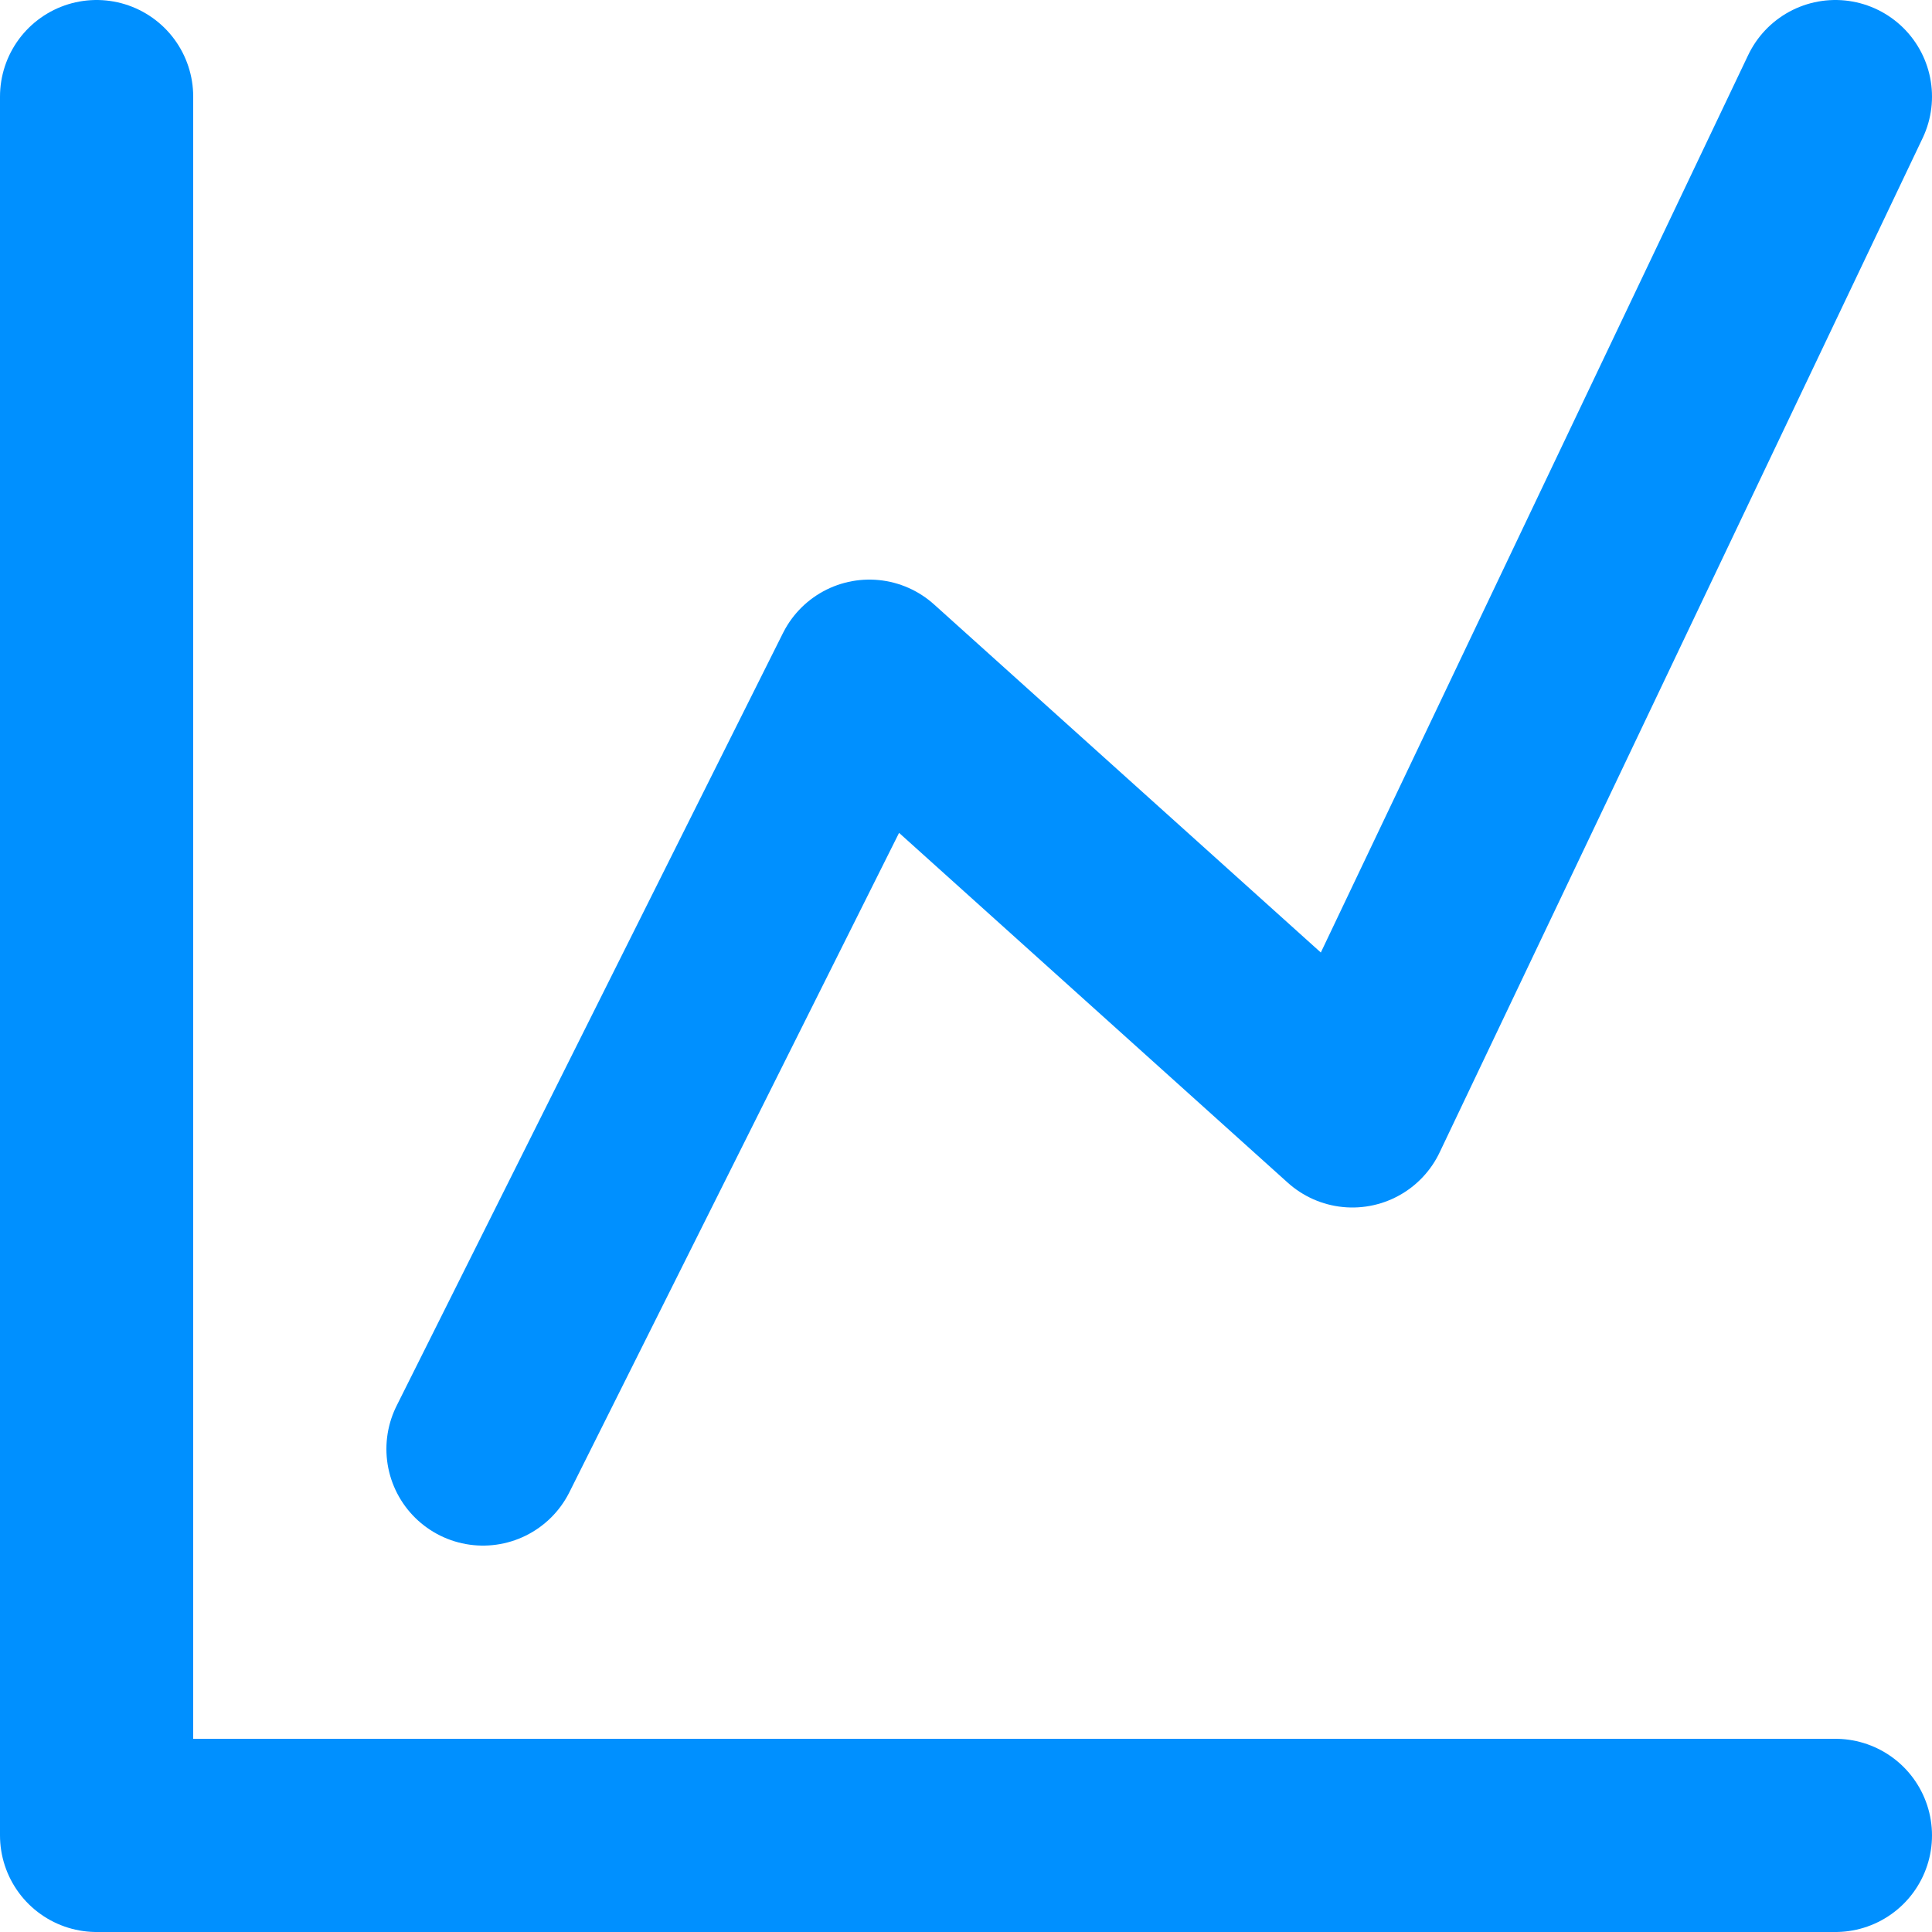
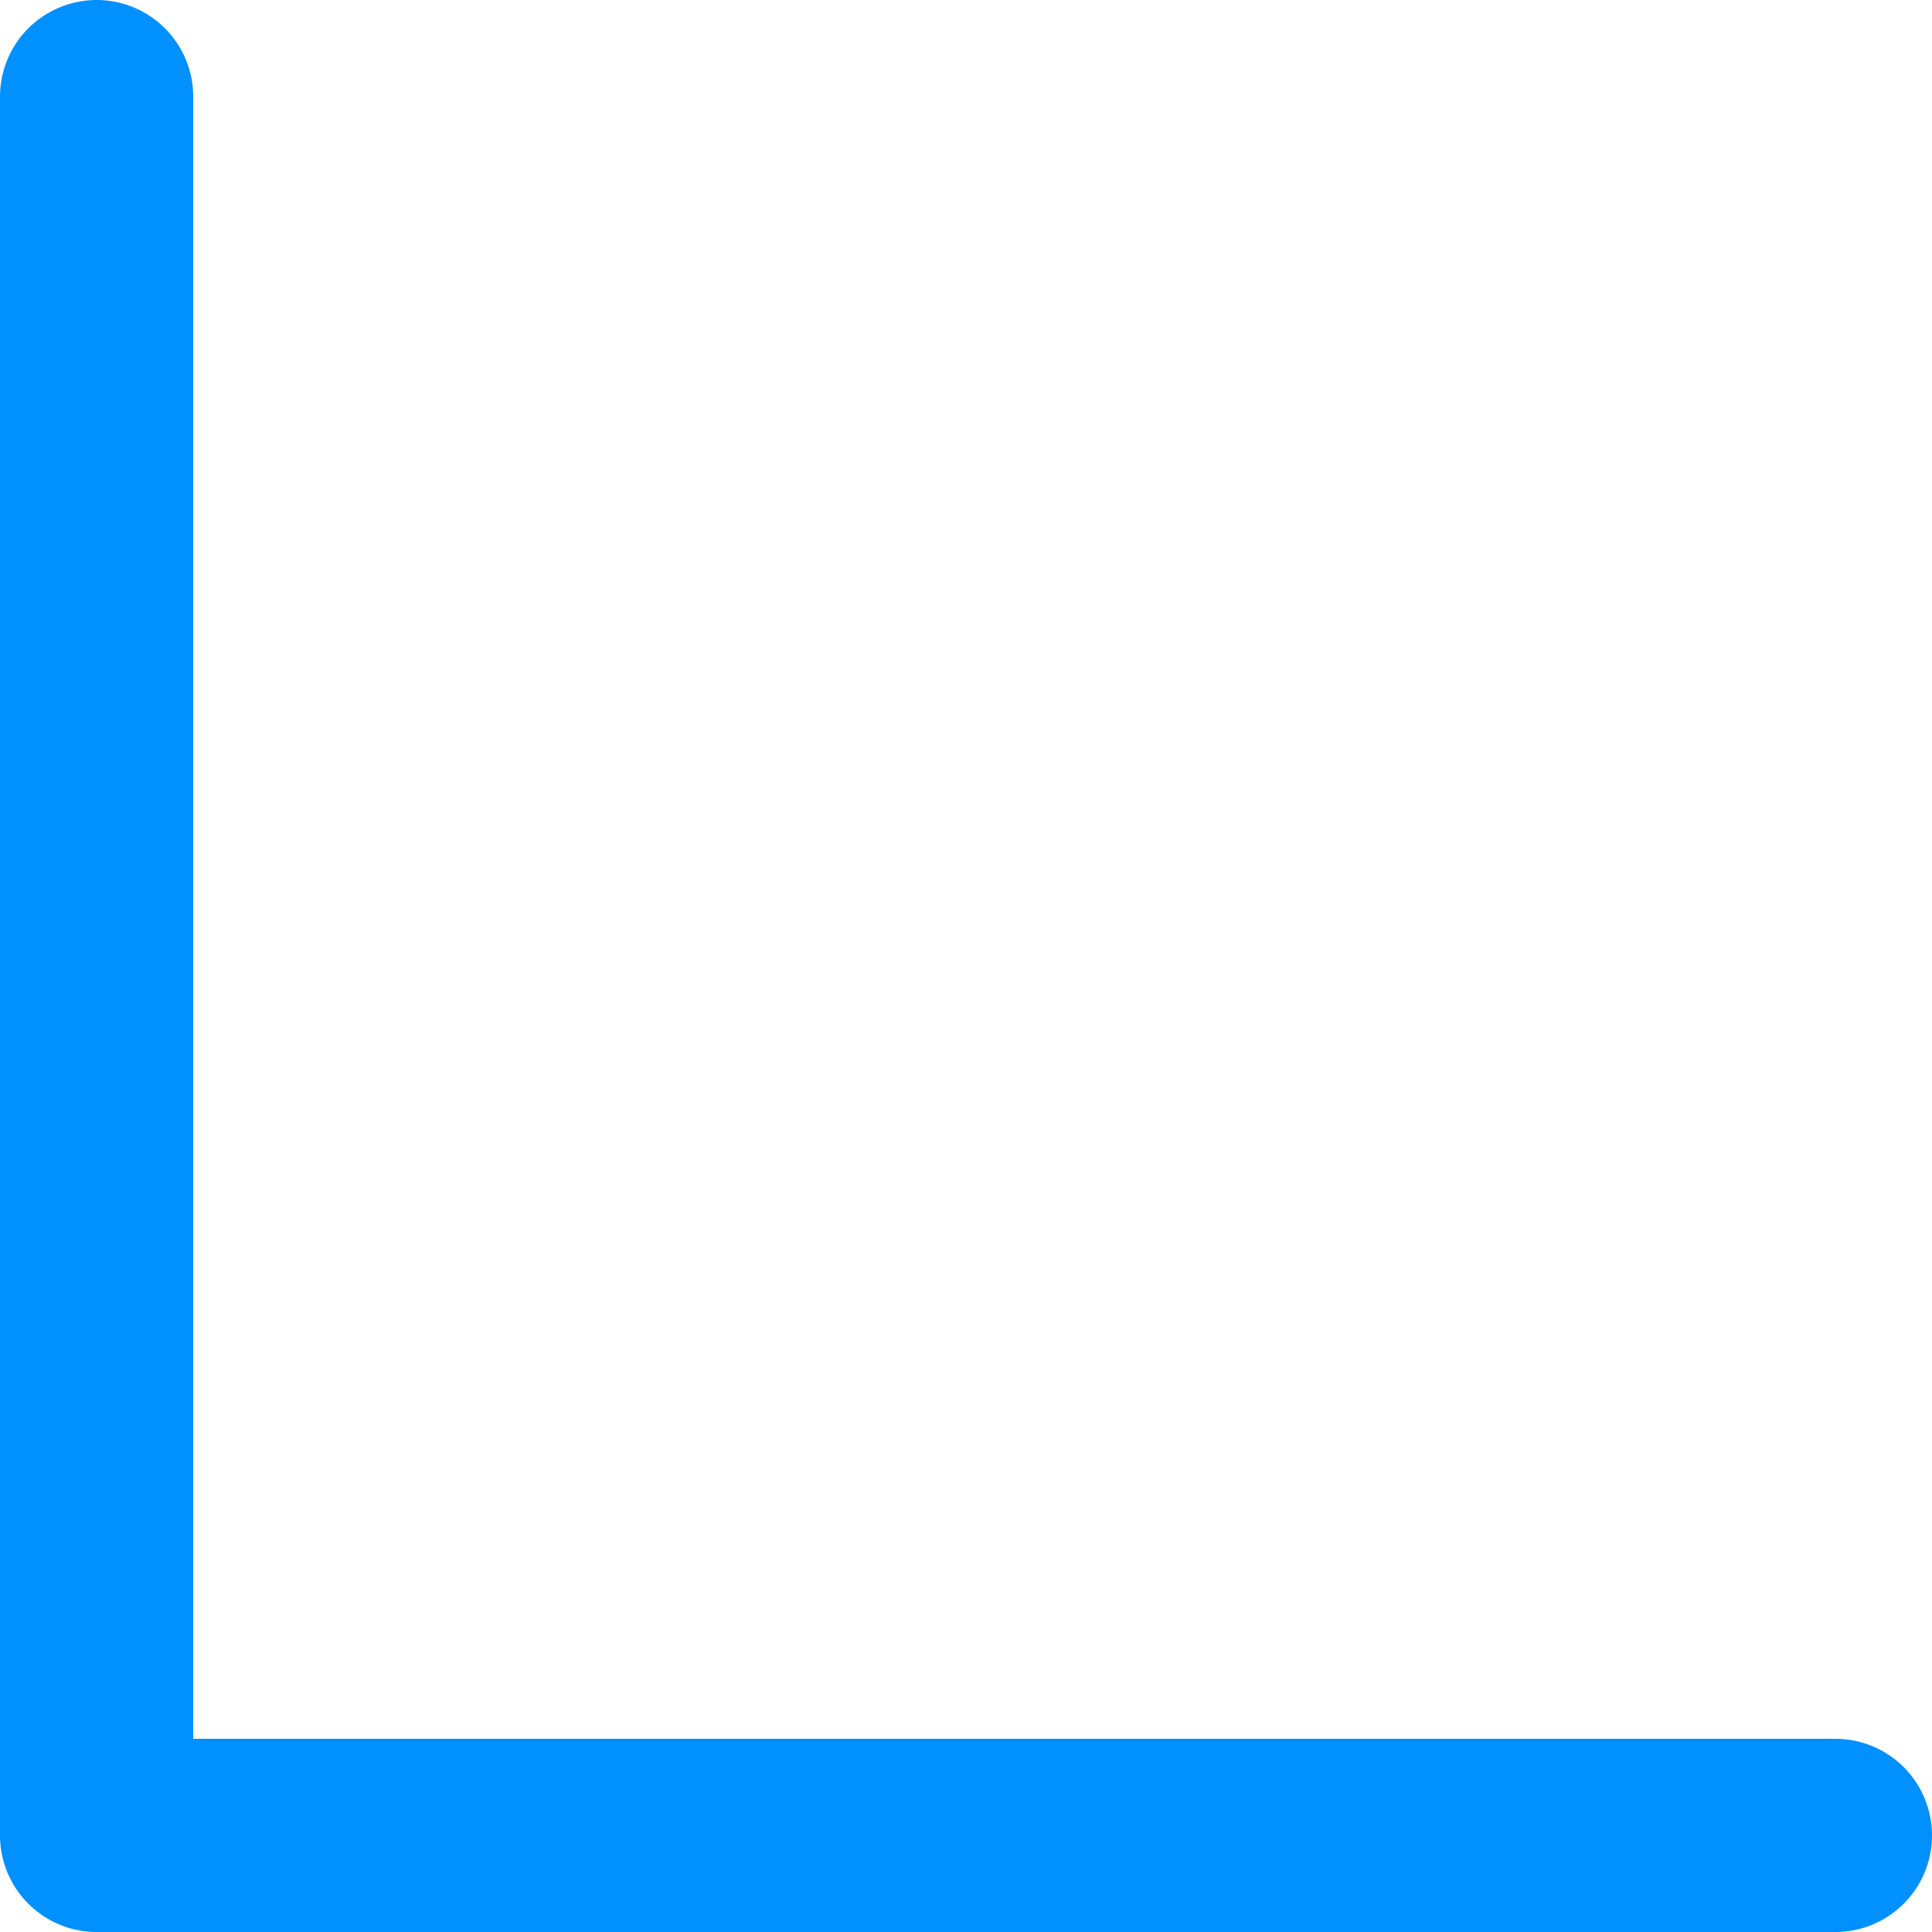
<svg xmlns="http://www.w3.org/2000/svg" width="20" height="20" viewBox="0 0 20 20" fill="none">
  <path d="M1 1V19H19" stroke="#0090FF" stroke-width="2" stroke-linecap="round" stroke-linejoin="round" />
-   <path d="M5 15L9 7L14 11.5L19 1" stroke="#0090FF" stroke-width="2" stroke-linecap="round" stroke-linejoin="round" />
</svg>